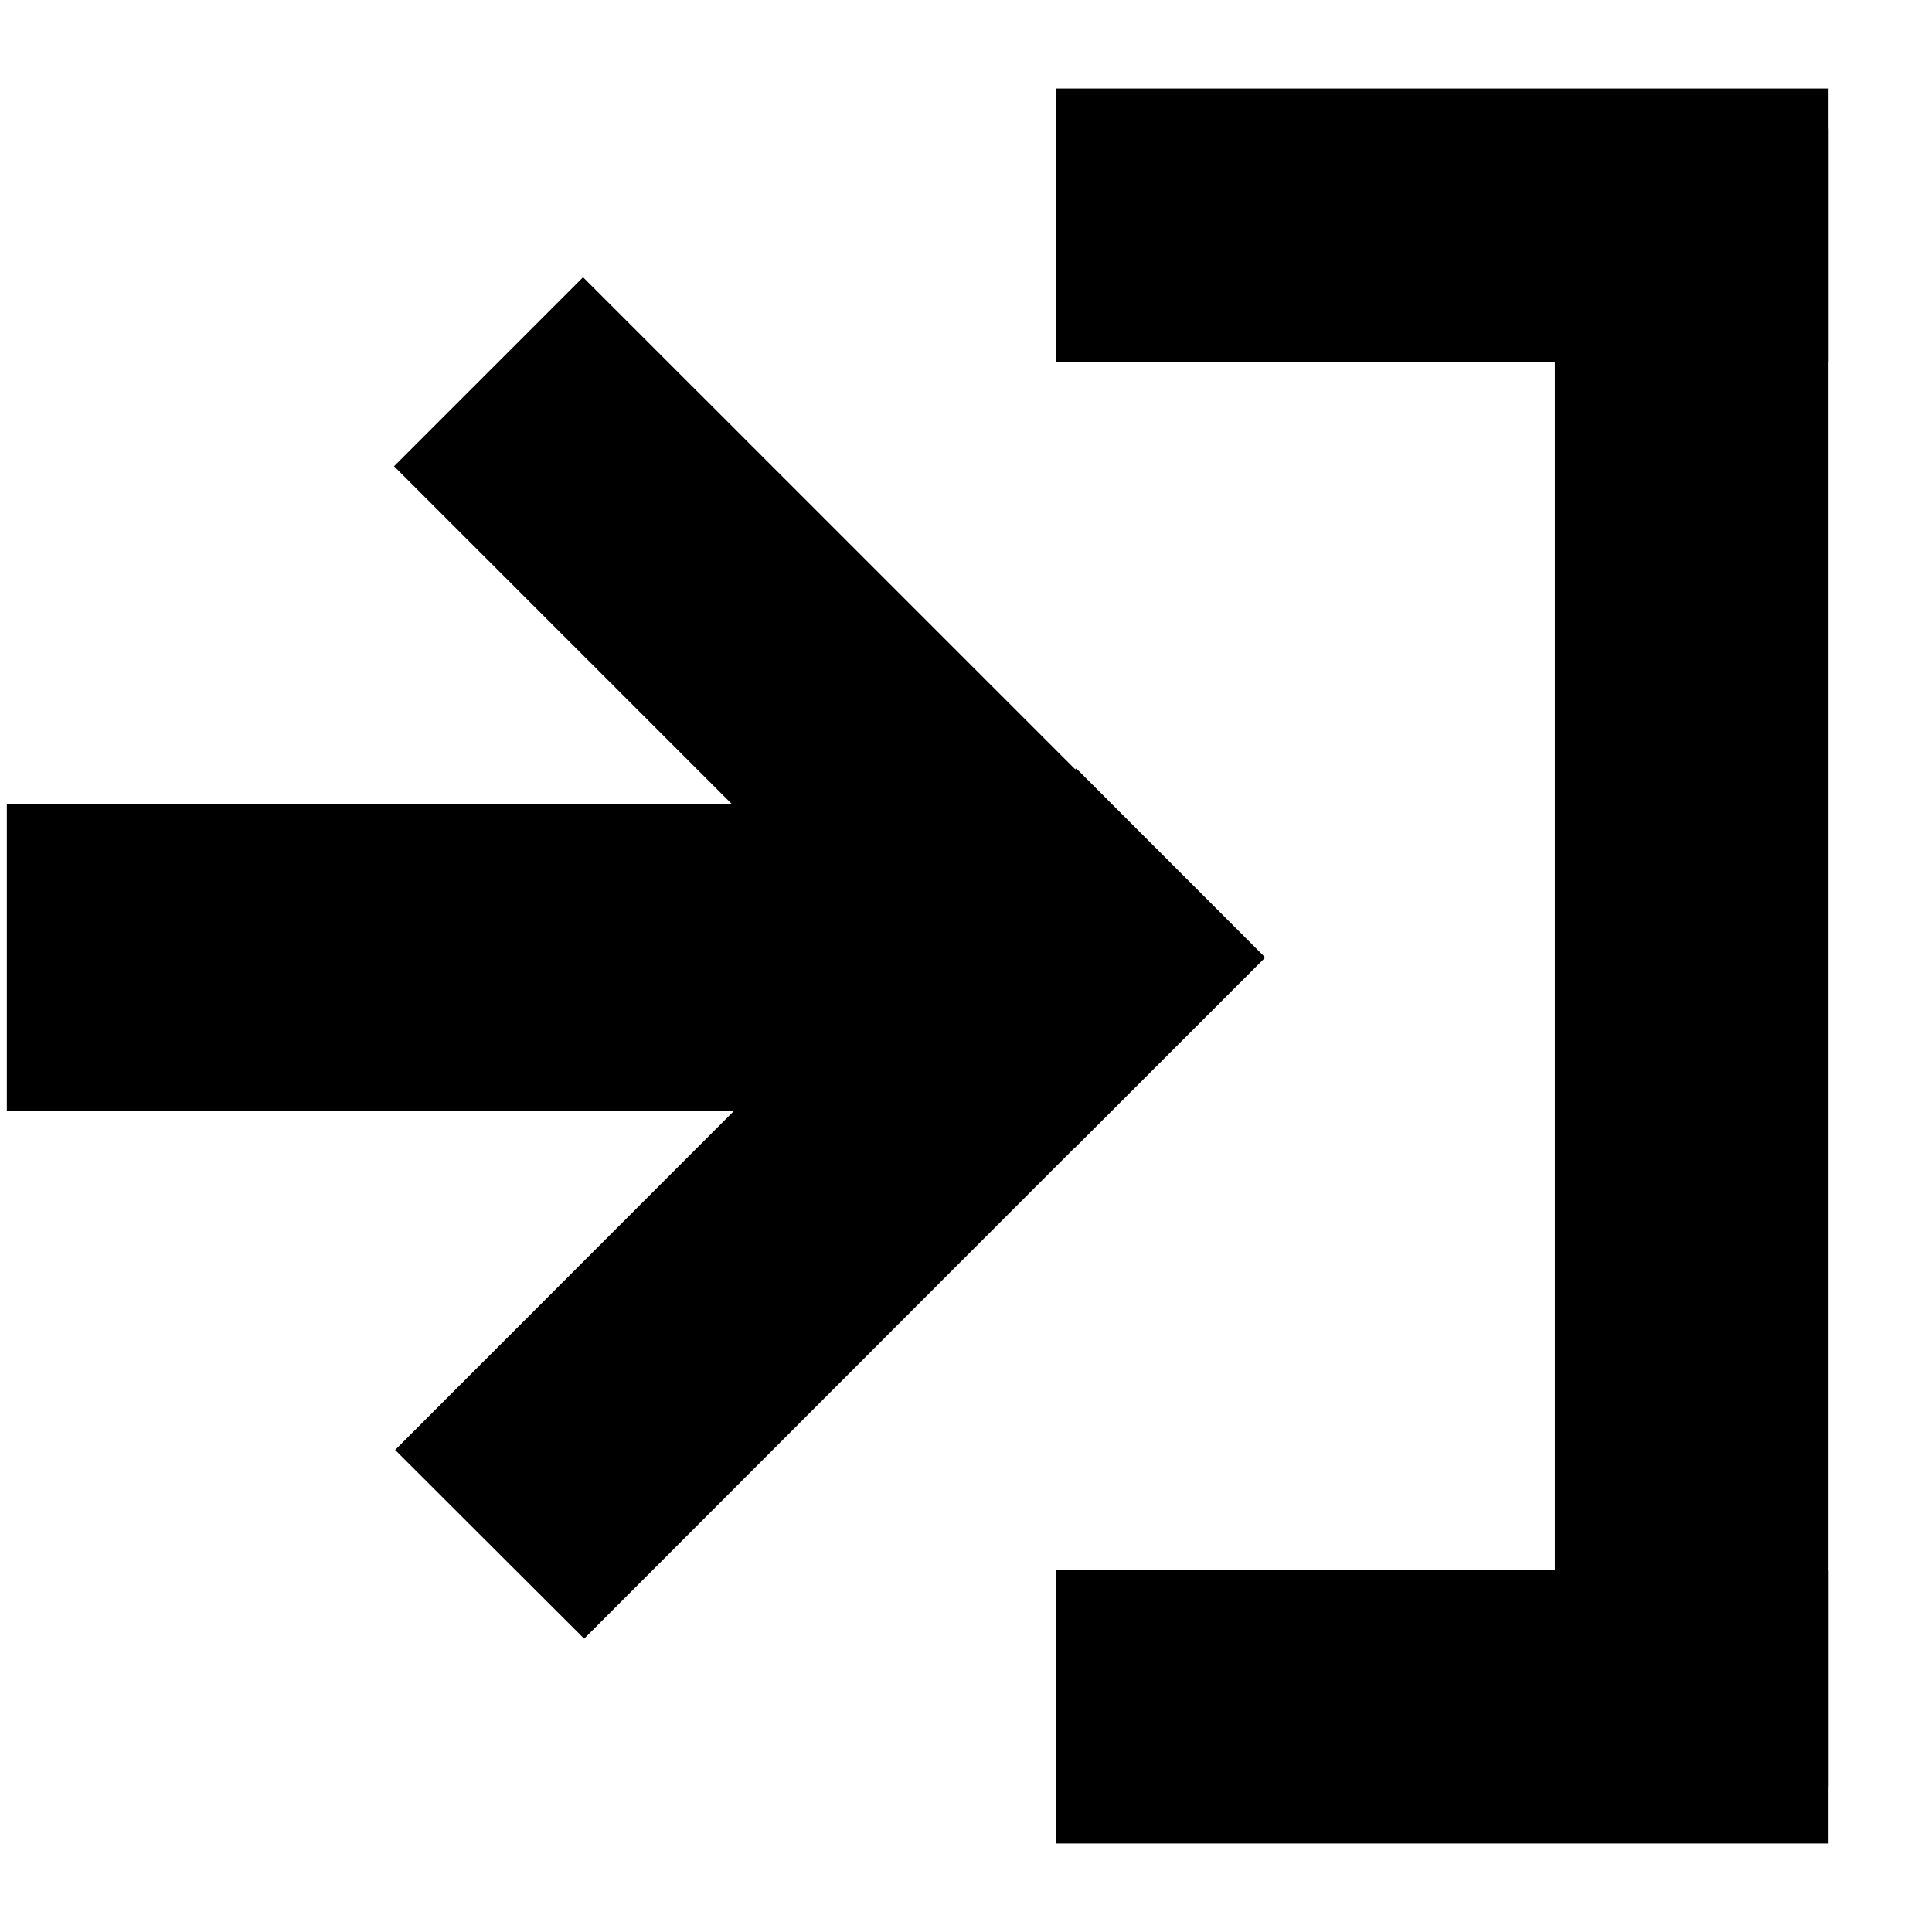
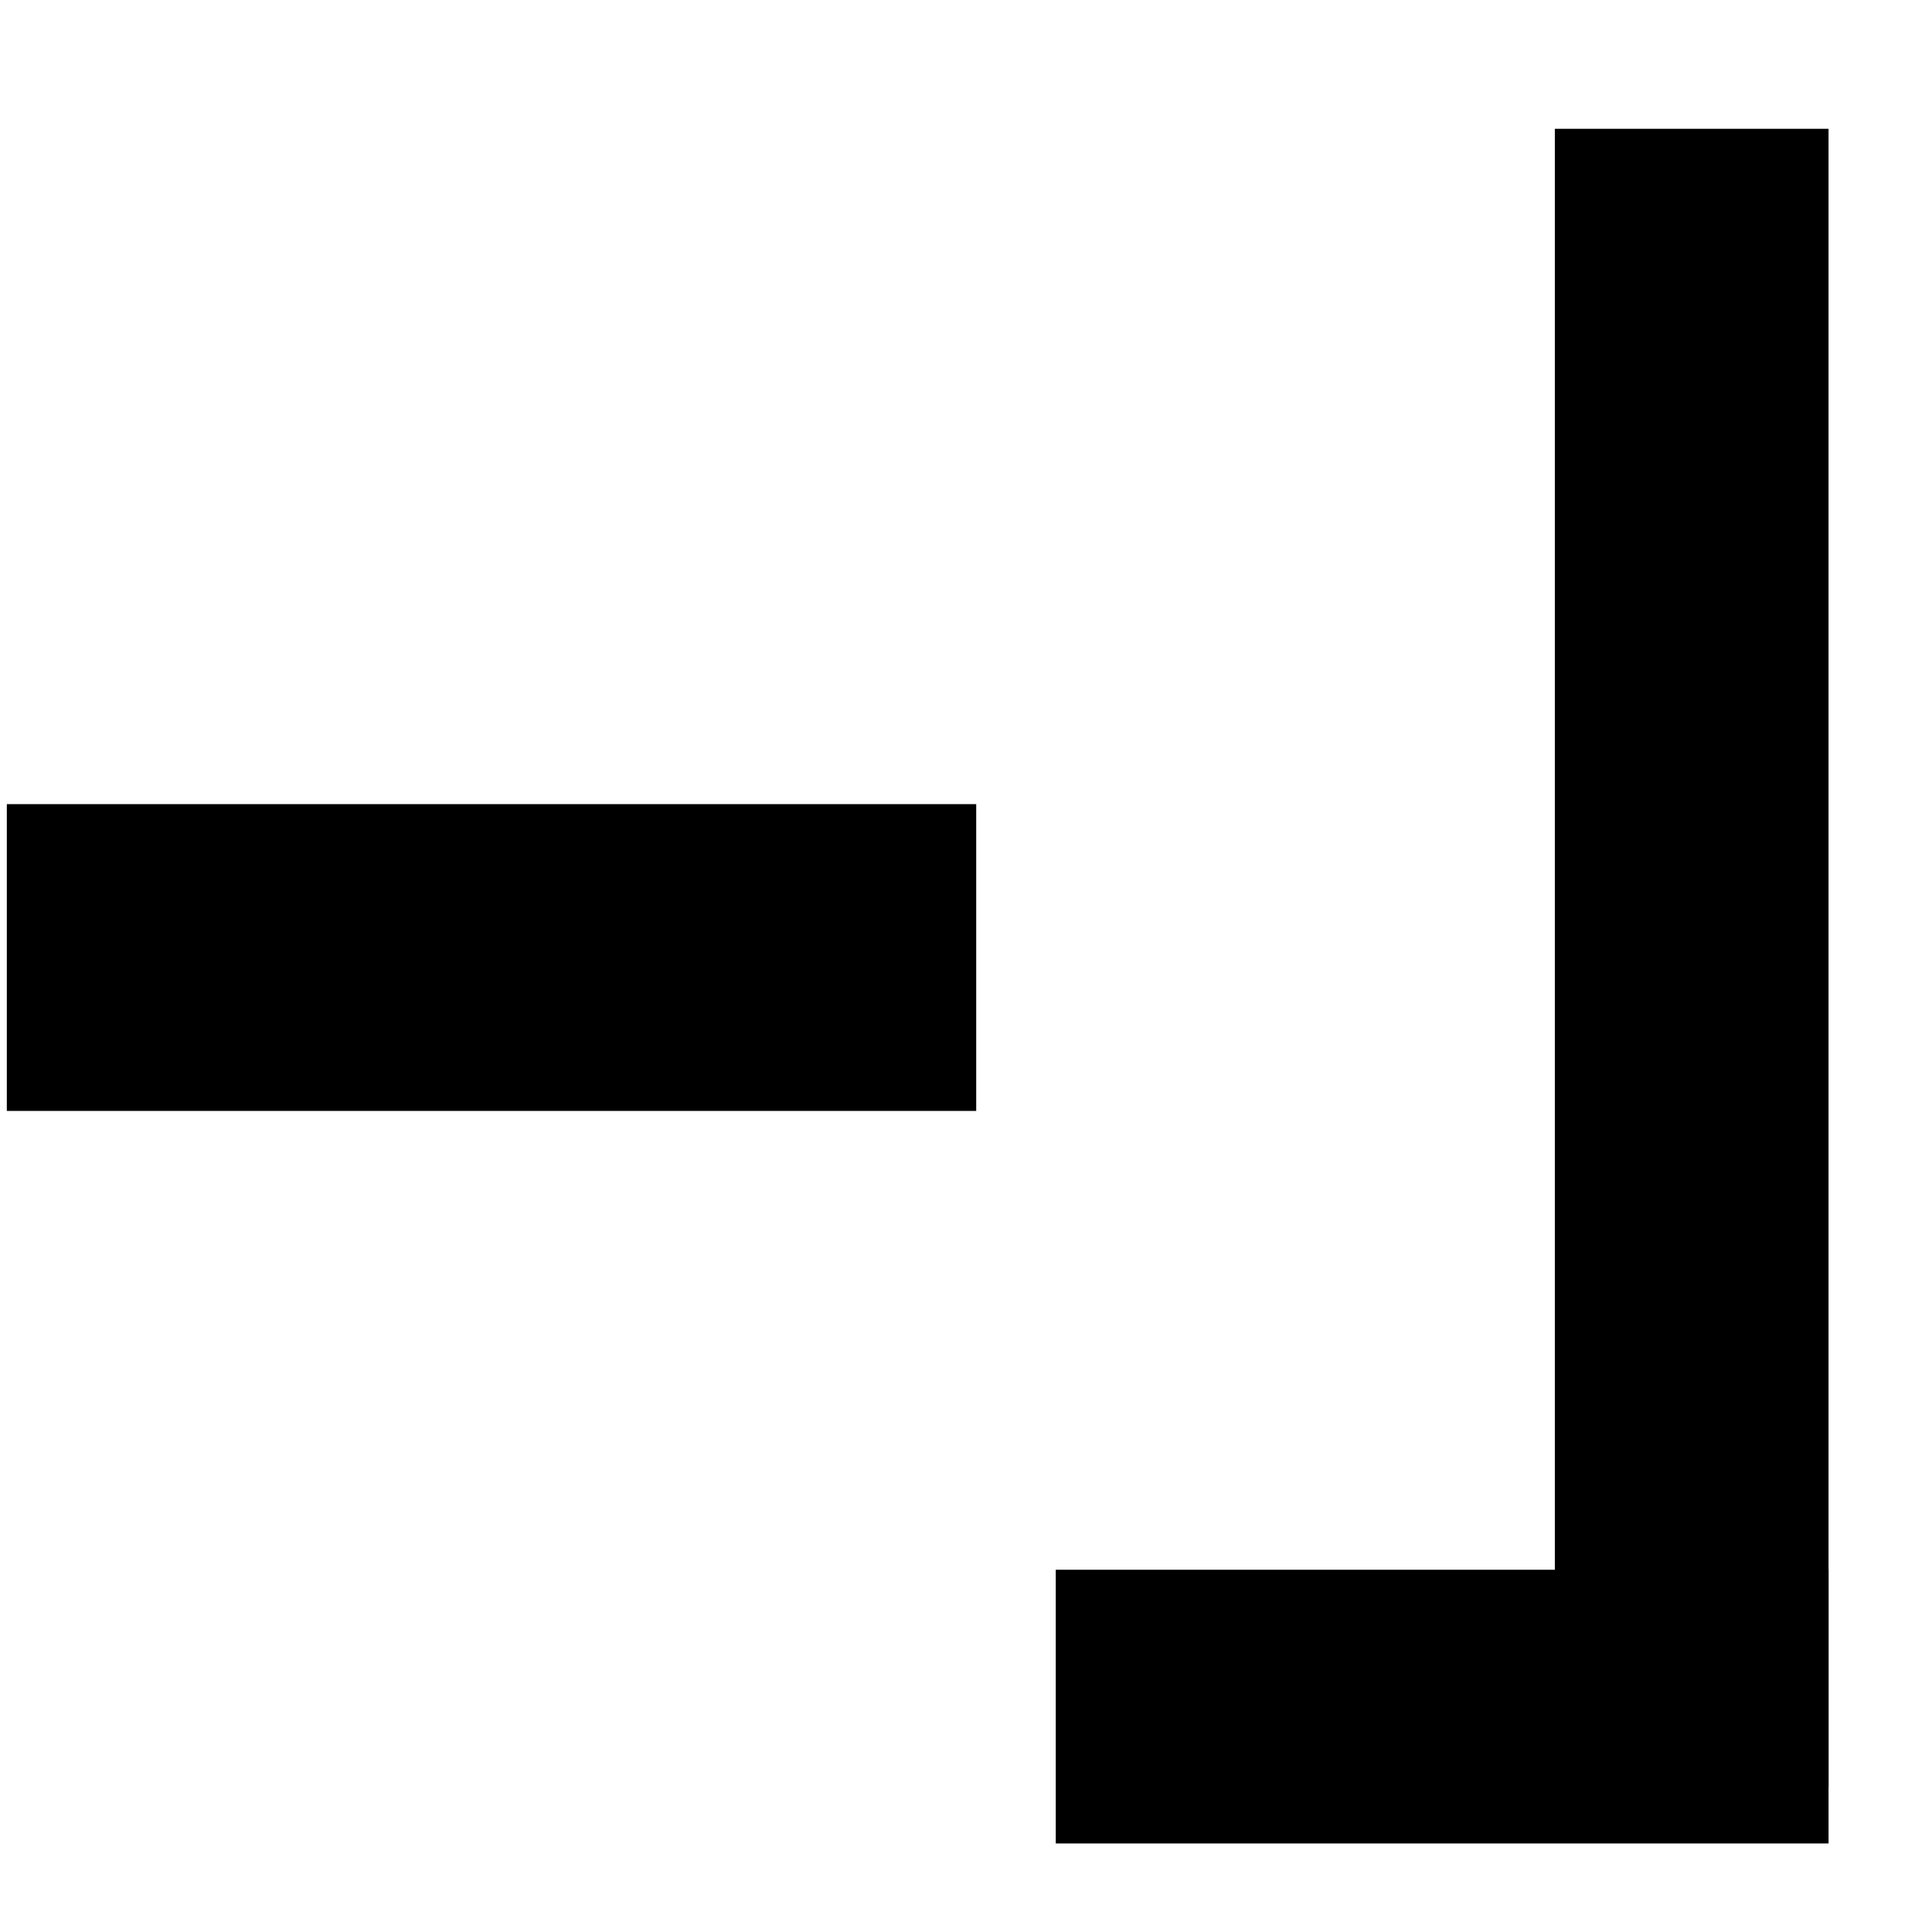
<svg xmlns="http://www.w3.org/2000/svg" fill="#000000" version="1.1" id="Layer_1" width="800px" height="800px" viewBox="0 0 120 120" enable-background="new 0 0 120 120" xml:space="preserve">
-   <polygon points="66.783,71.268 24.475,28.961 36.215,17.221 78.528,59.528 " />
  <rect x="0.424" y="49.946" width="60.21" height="19.055" />
-   <polygon points="78.572,59.457 36.282,101.78 24.542,90.058 66.85,47.729 " />
  <rect x="96.574" y="8" width="17" height="103" />
  <rect x="65.575" y="97.5" width="48" height="17" />
-   <rect x="65.575" y="5.5" width="48" height="17" />
</svg>